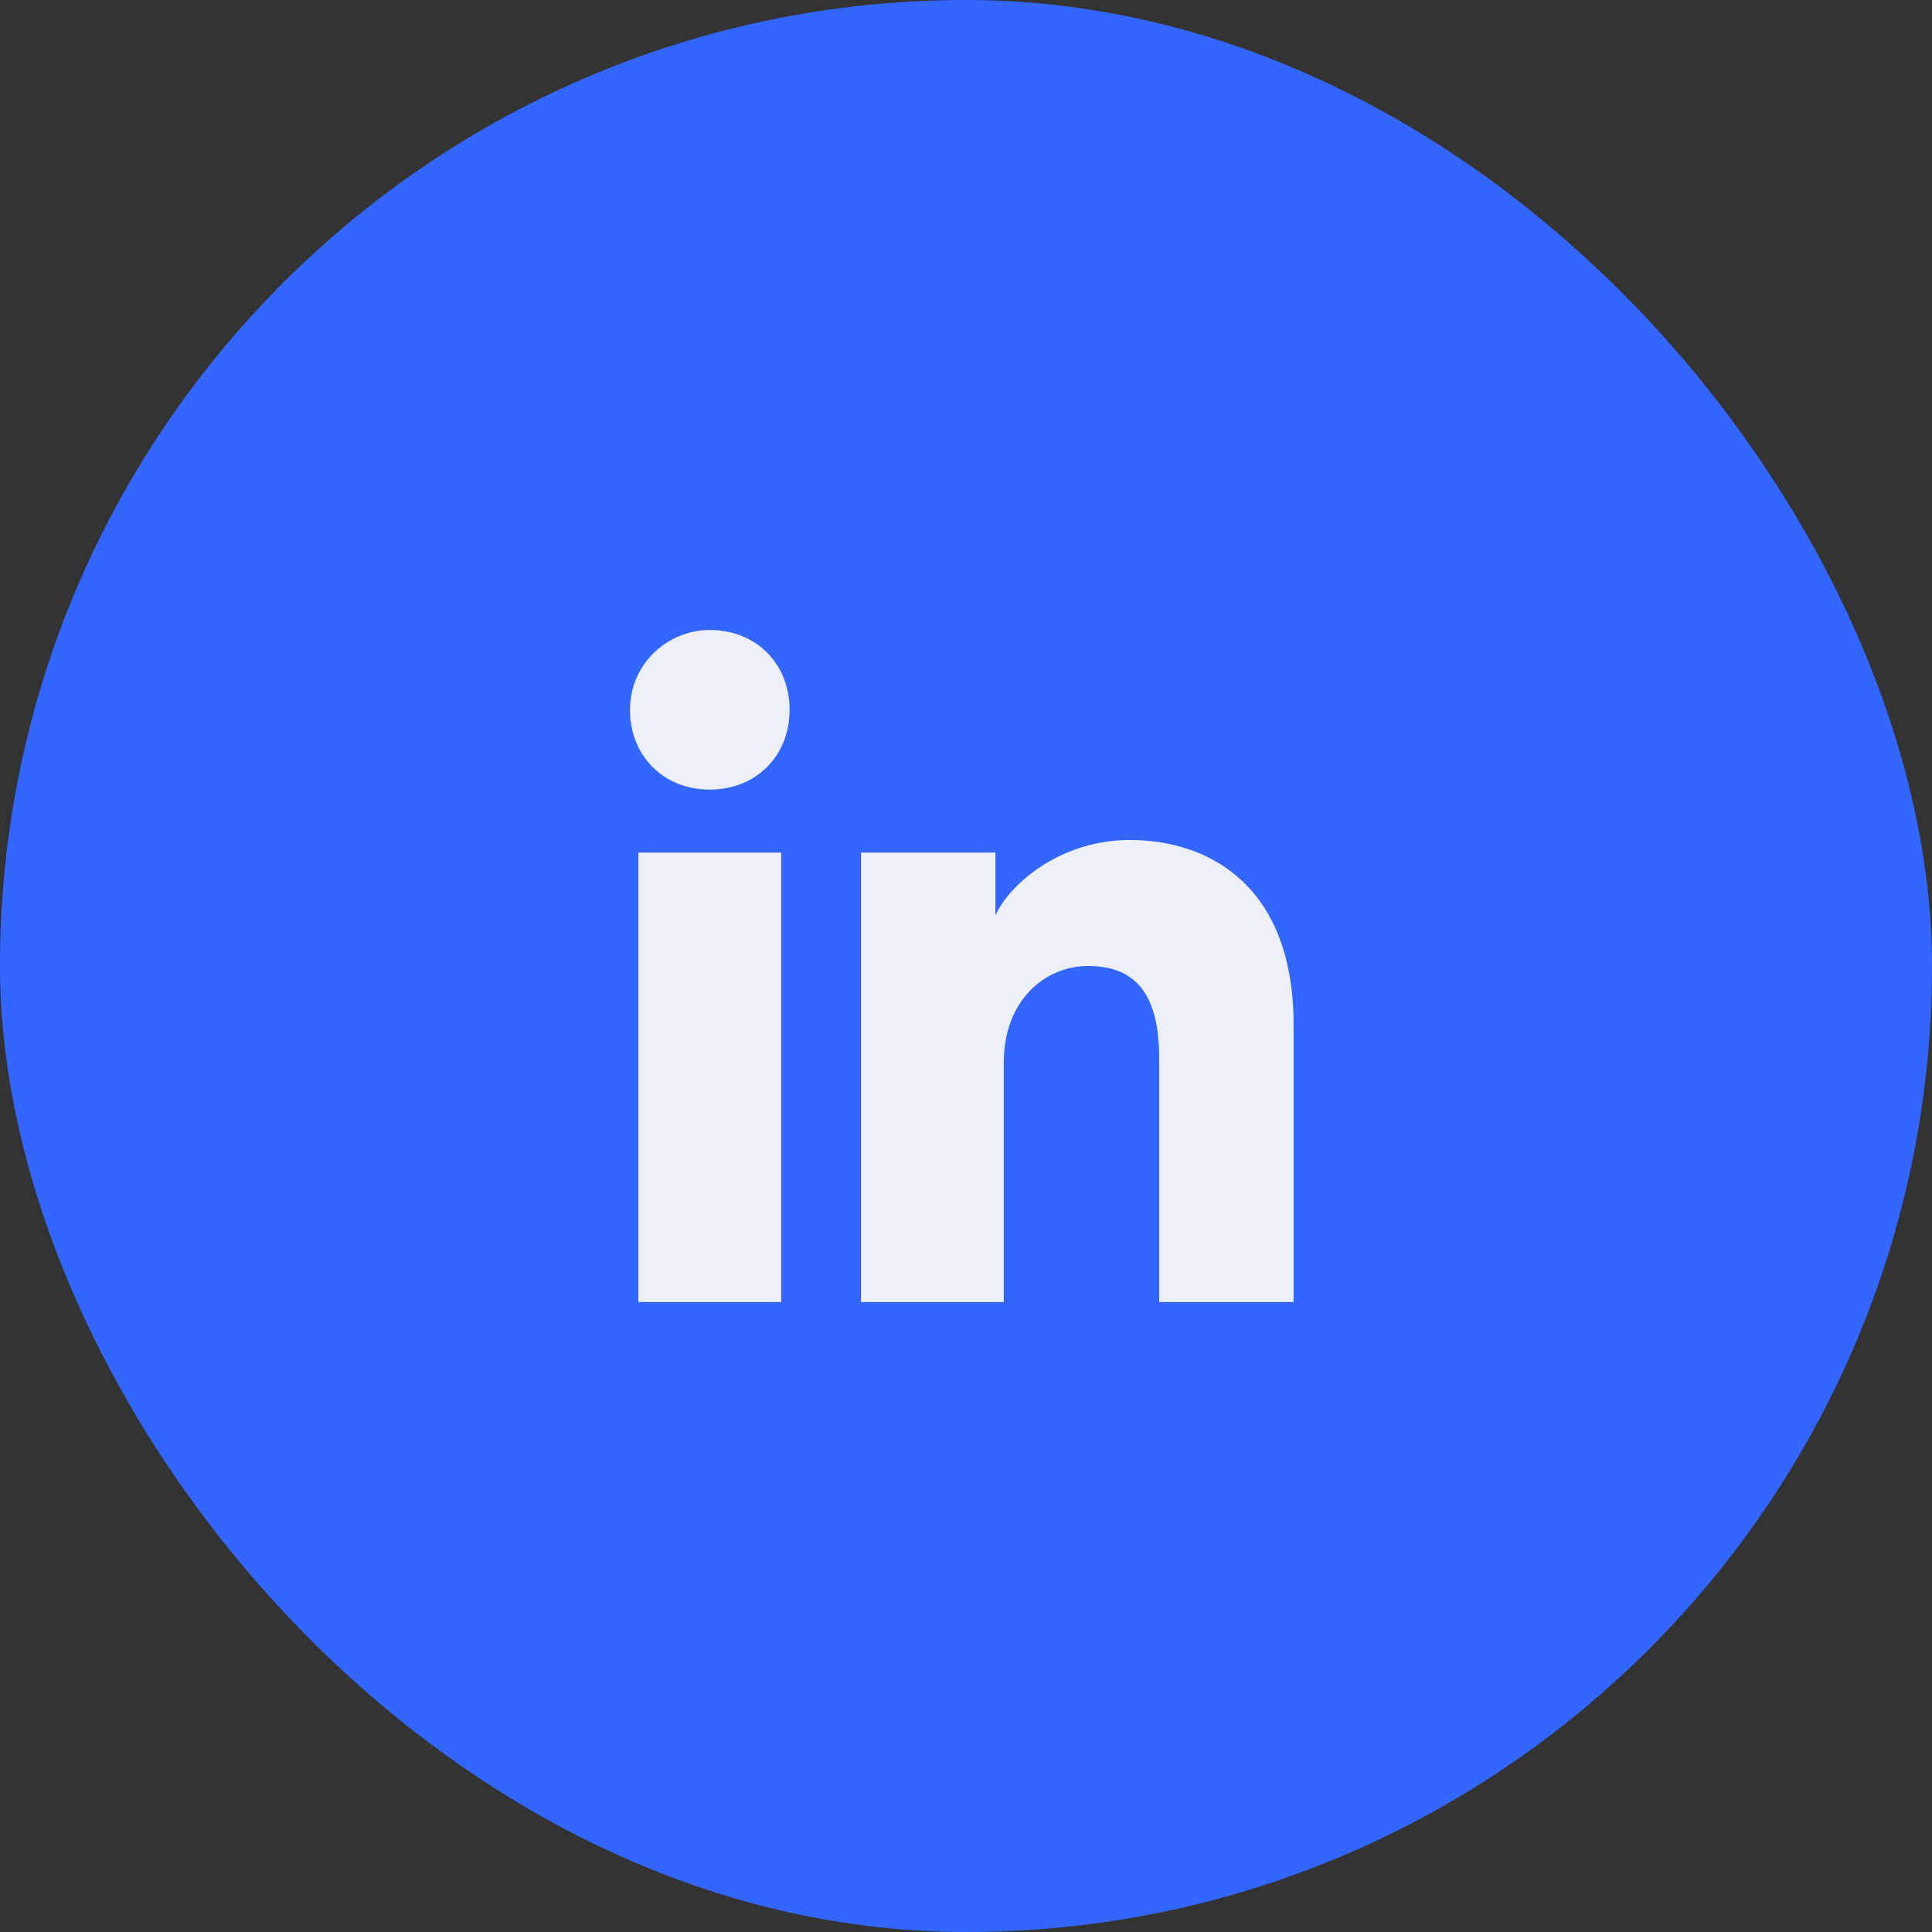
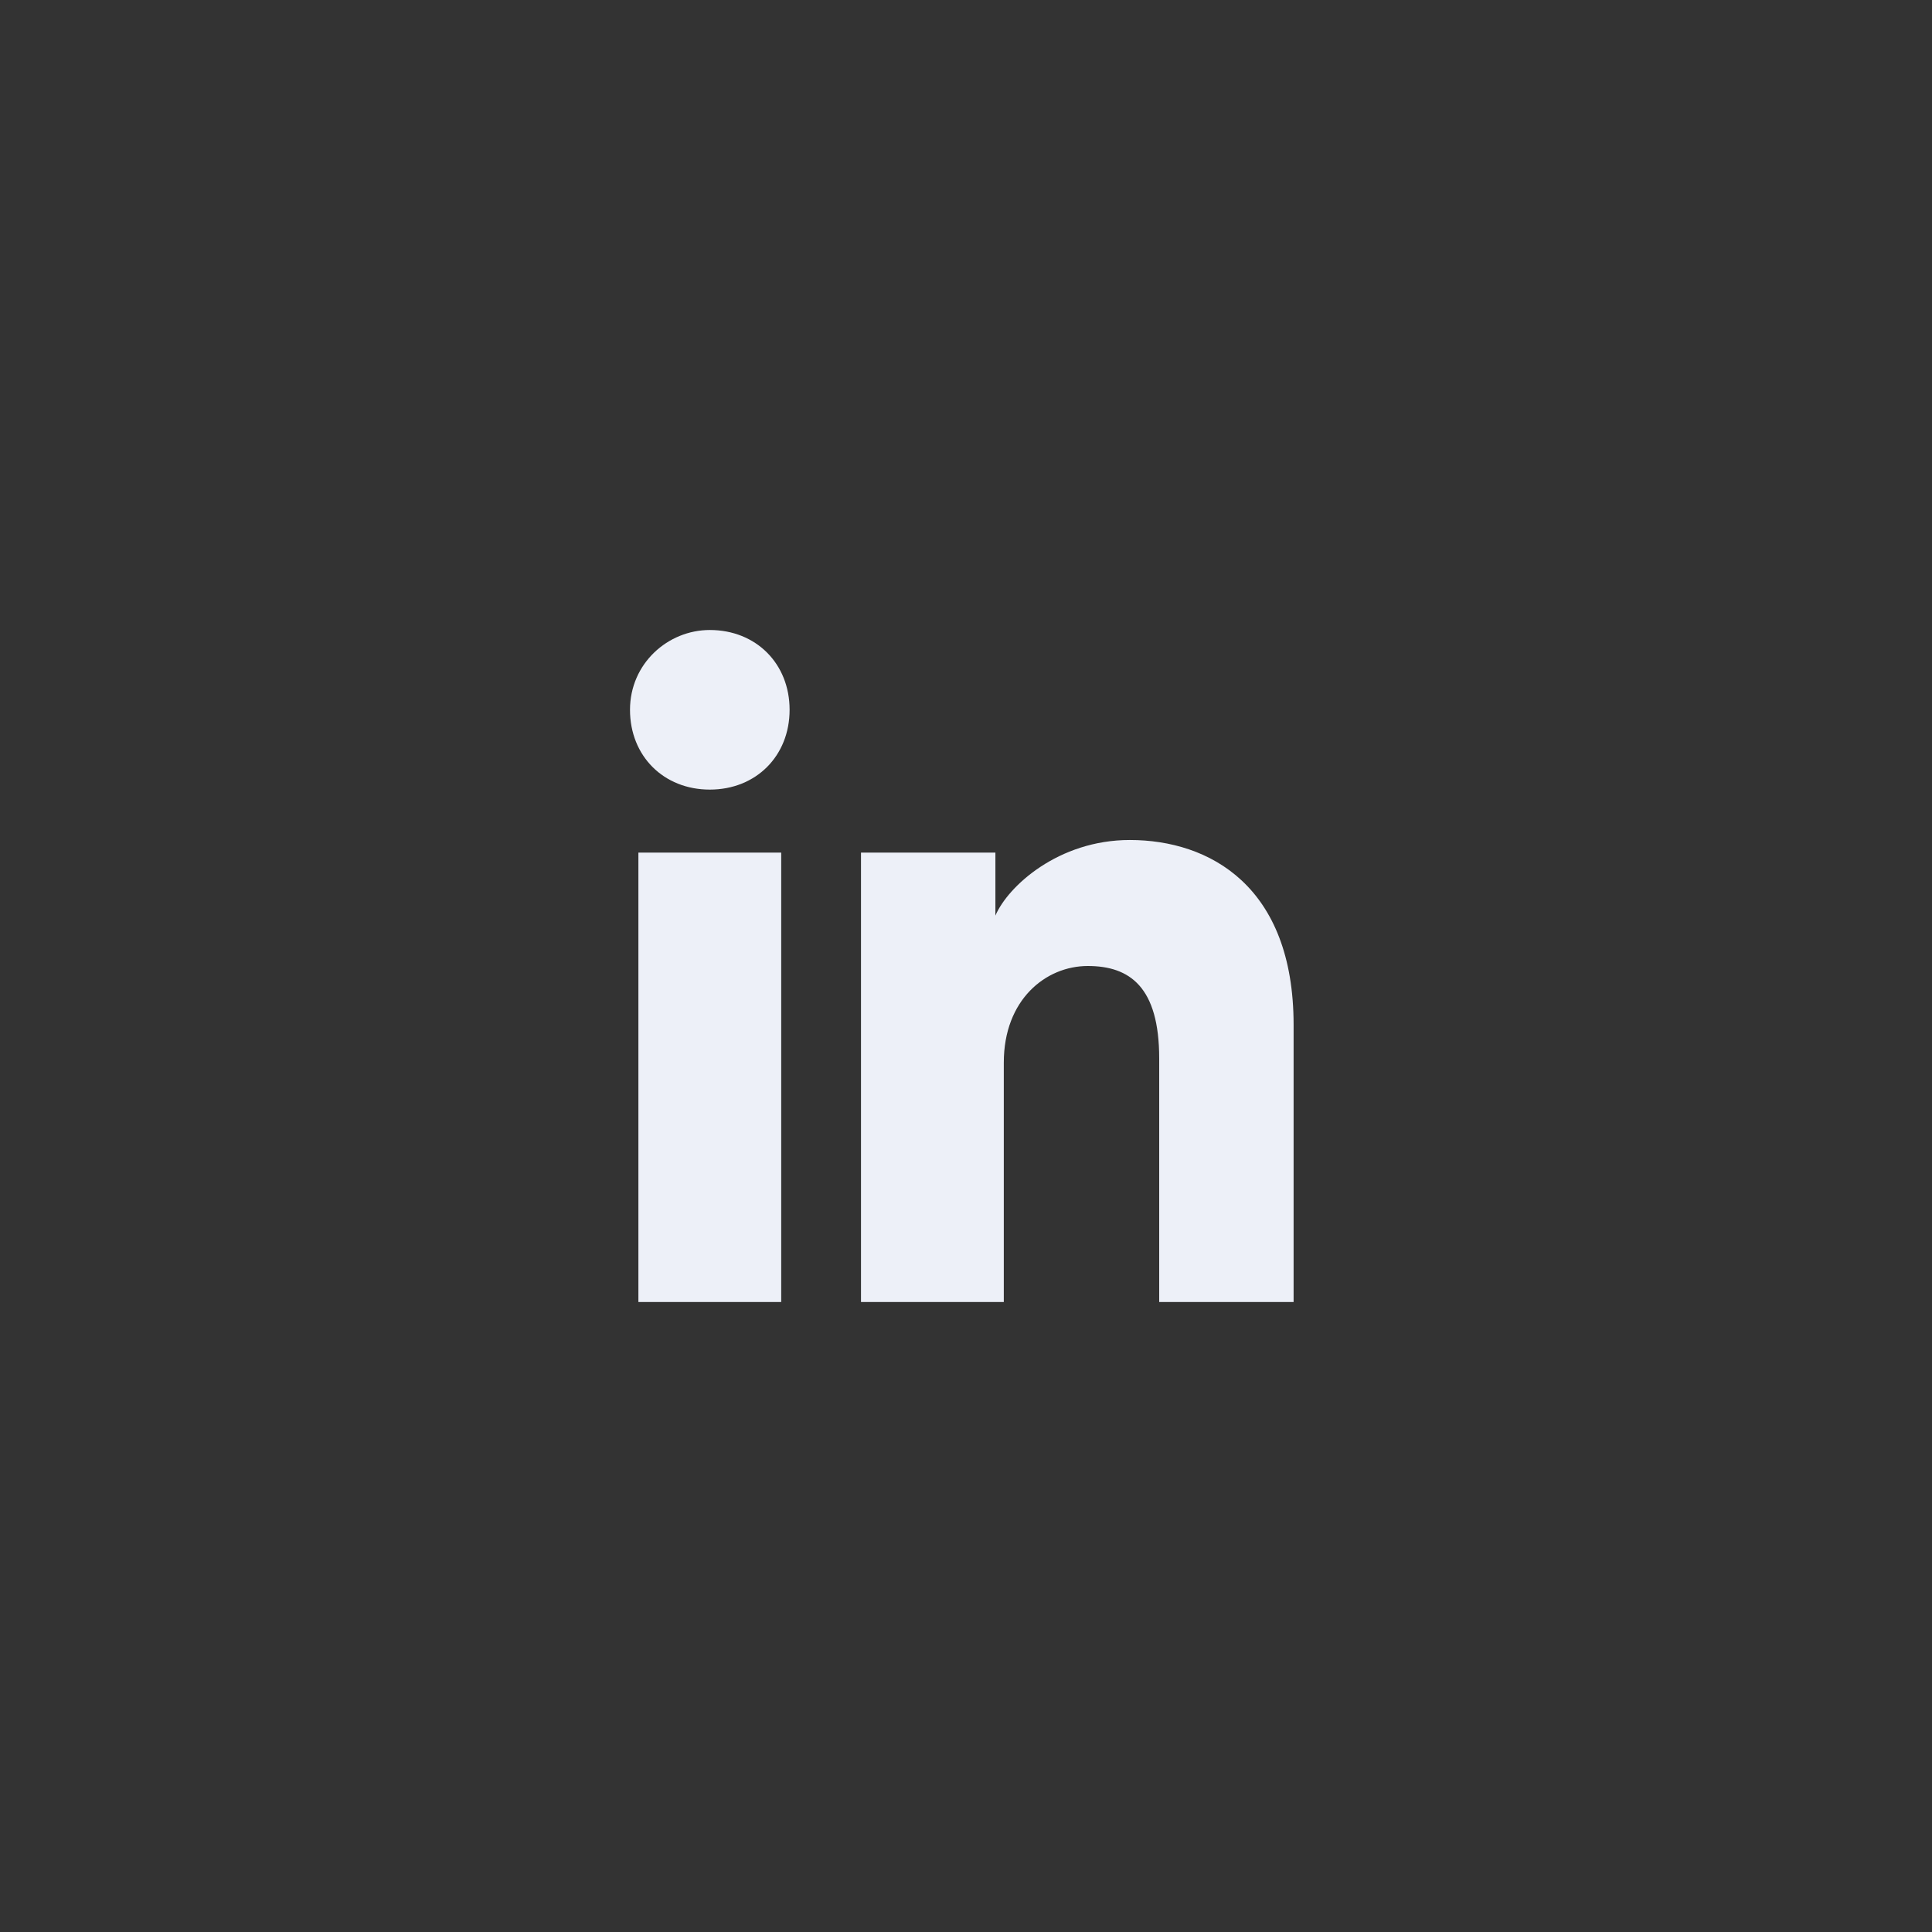
<svg xmlns="http://www.w3.org/2000/svg" class="linkedin" width="46" height="46" viewBox="0 0 46 46" fill="none">
  <rect x="0" y="0" width="46" height="46" fill="#333333" stroke="none" />
-   <rect width="46" height="46" rx="23" fill="#3366FF" />
  <path fill-rule="evenodd" clip-rule="evenodd" d="M15.2 20.3V31H18.6V20.3H15.2ZM15 16.9C15 18 15.8 18.8 16.9 18.8C18 18.8 18.8 18 18.8 16.9C18.8 15.8 18 15 16.9 15C15.9 15 15 15.8 15 16.9ZM27.6 31H30.8V24.4C30.8 21.1 28.8 20 26.9 20C25.2 20 24 21.1 23.7 21.8V20.3H20.5V31H23.9V25.3C23.9 23.8 24.9 23 25.9 23C26.9 23 27.6 23.5 27.6 25.2V31Z" fill="#EDF0F8" />
</svg>